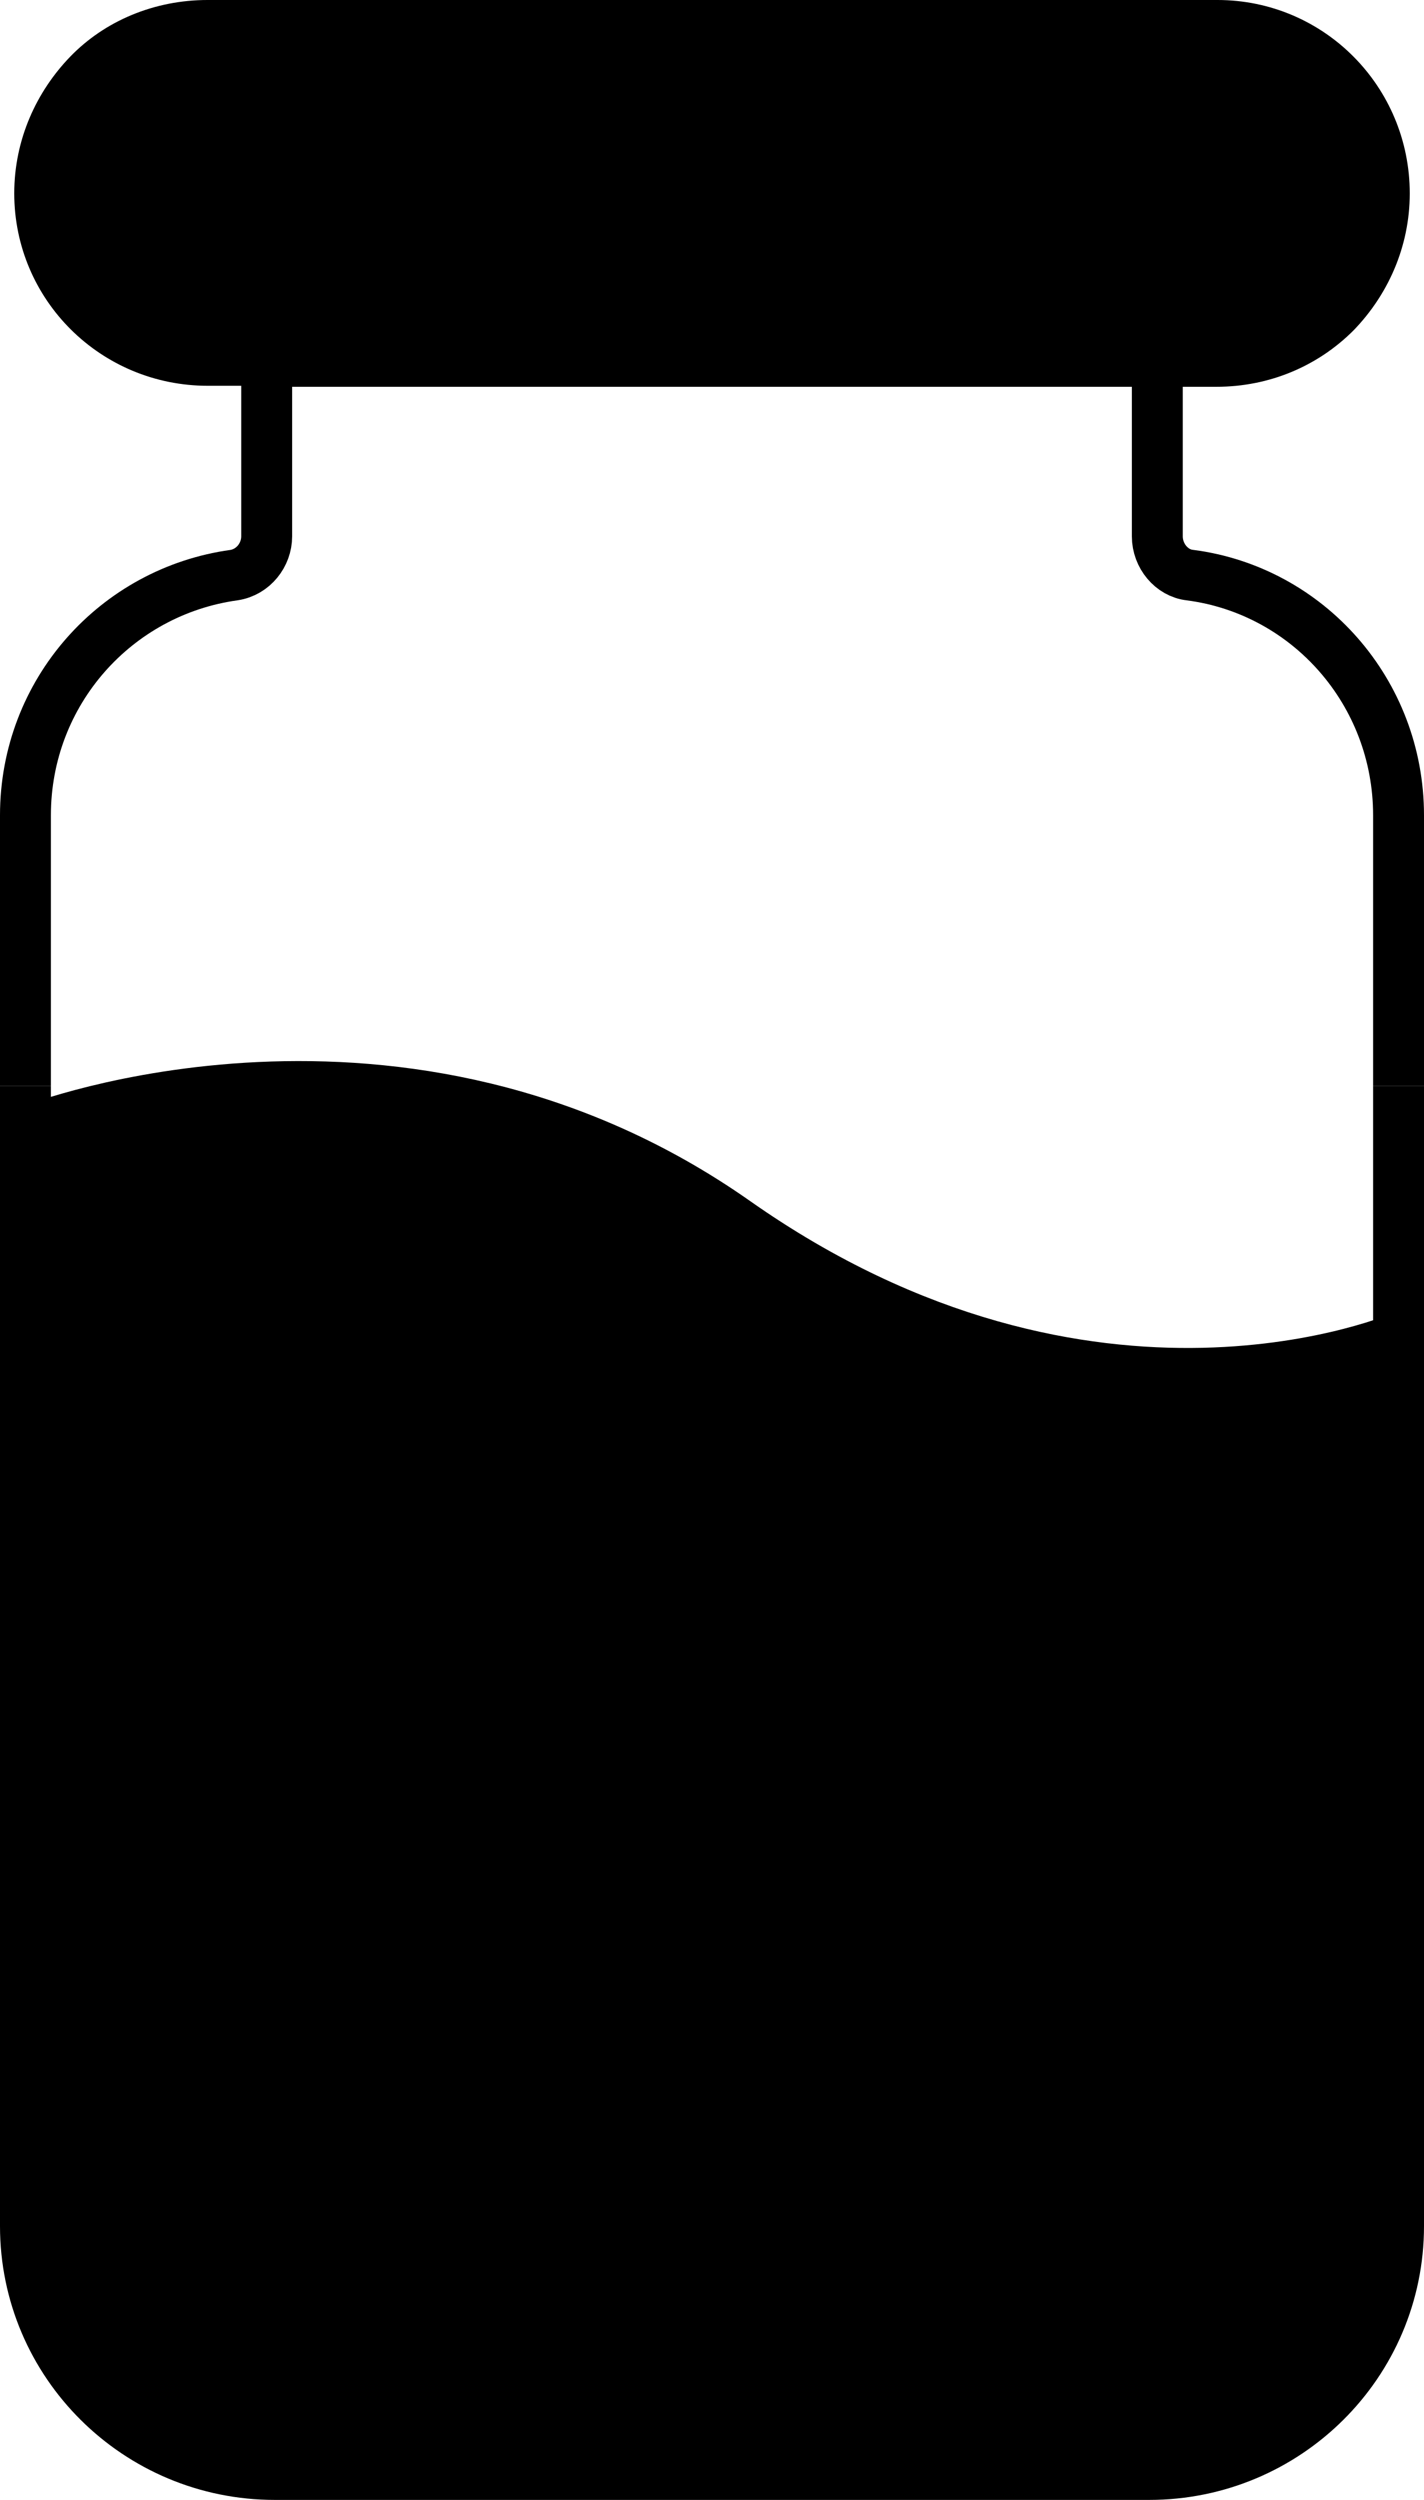
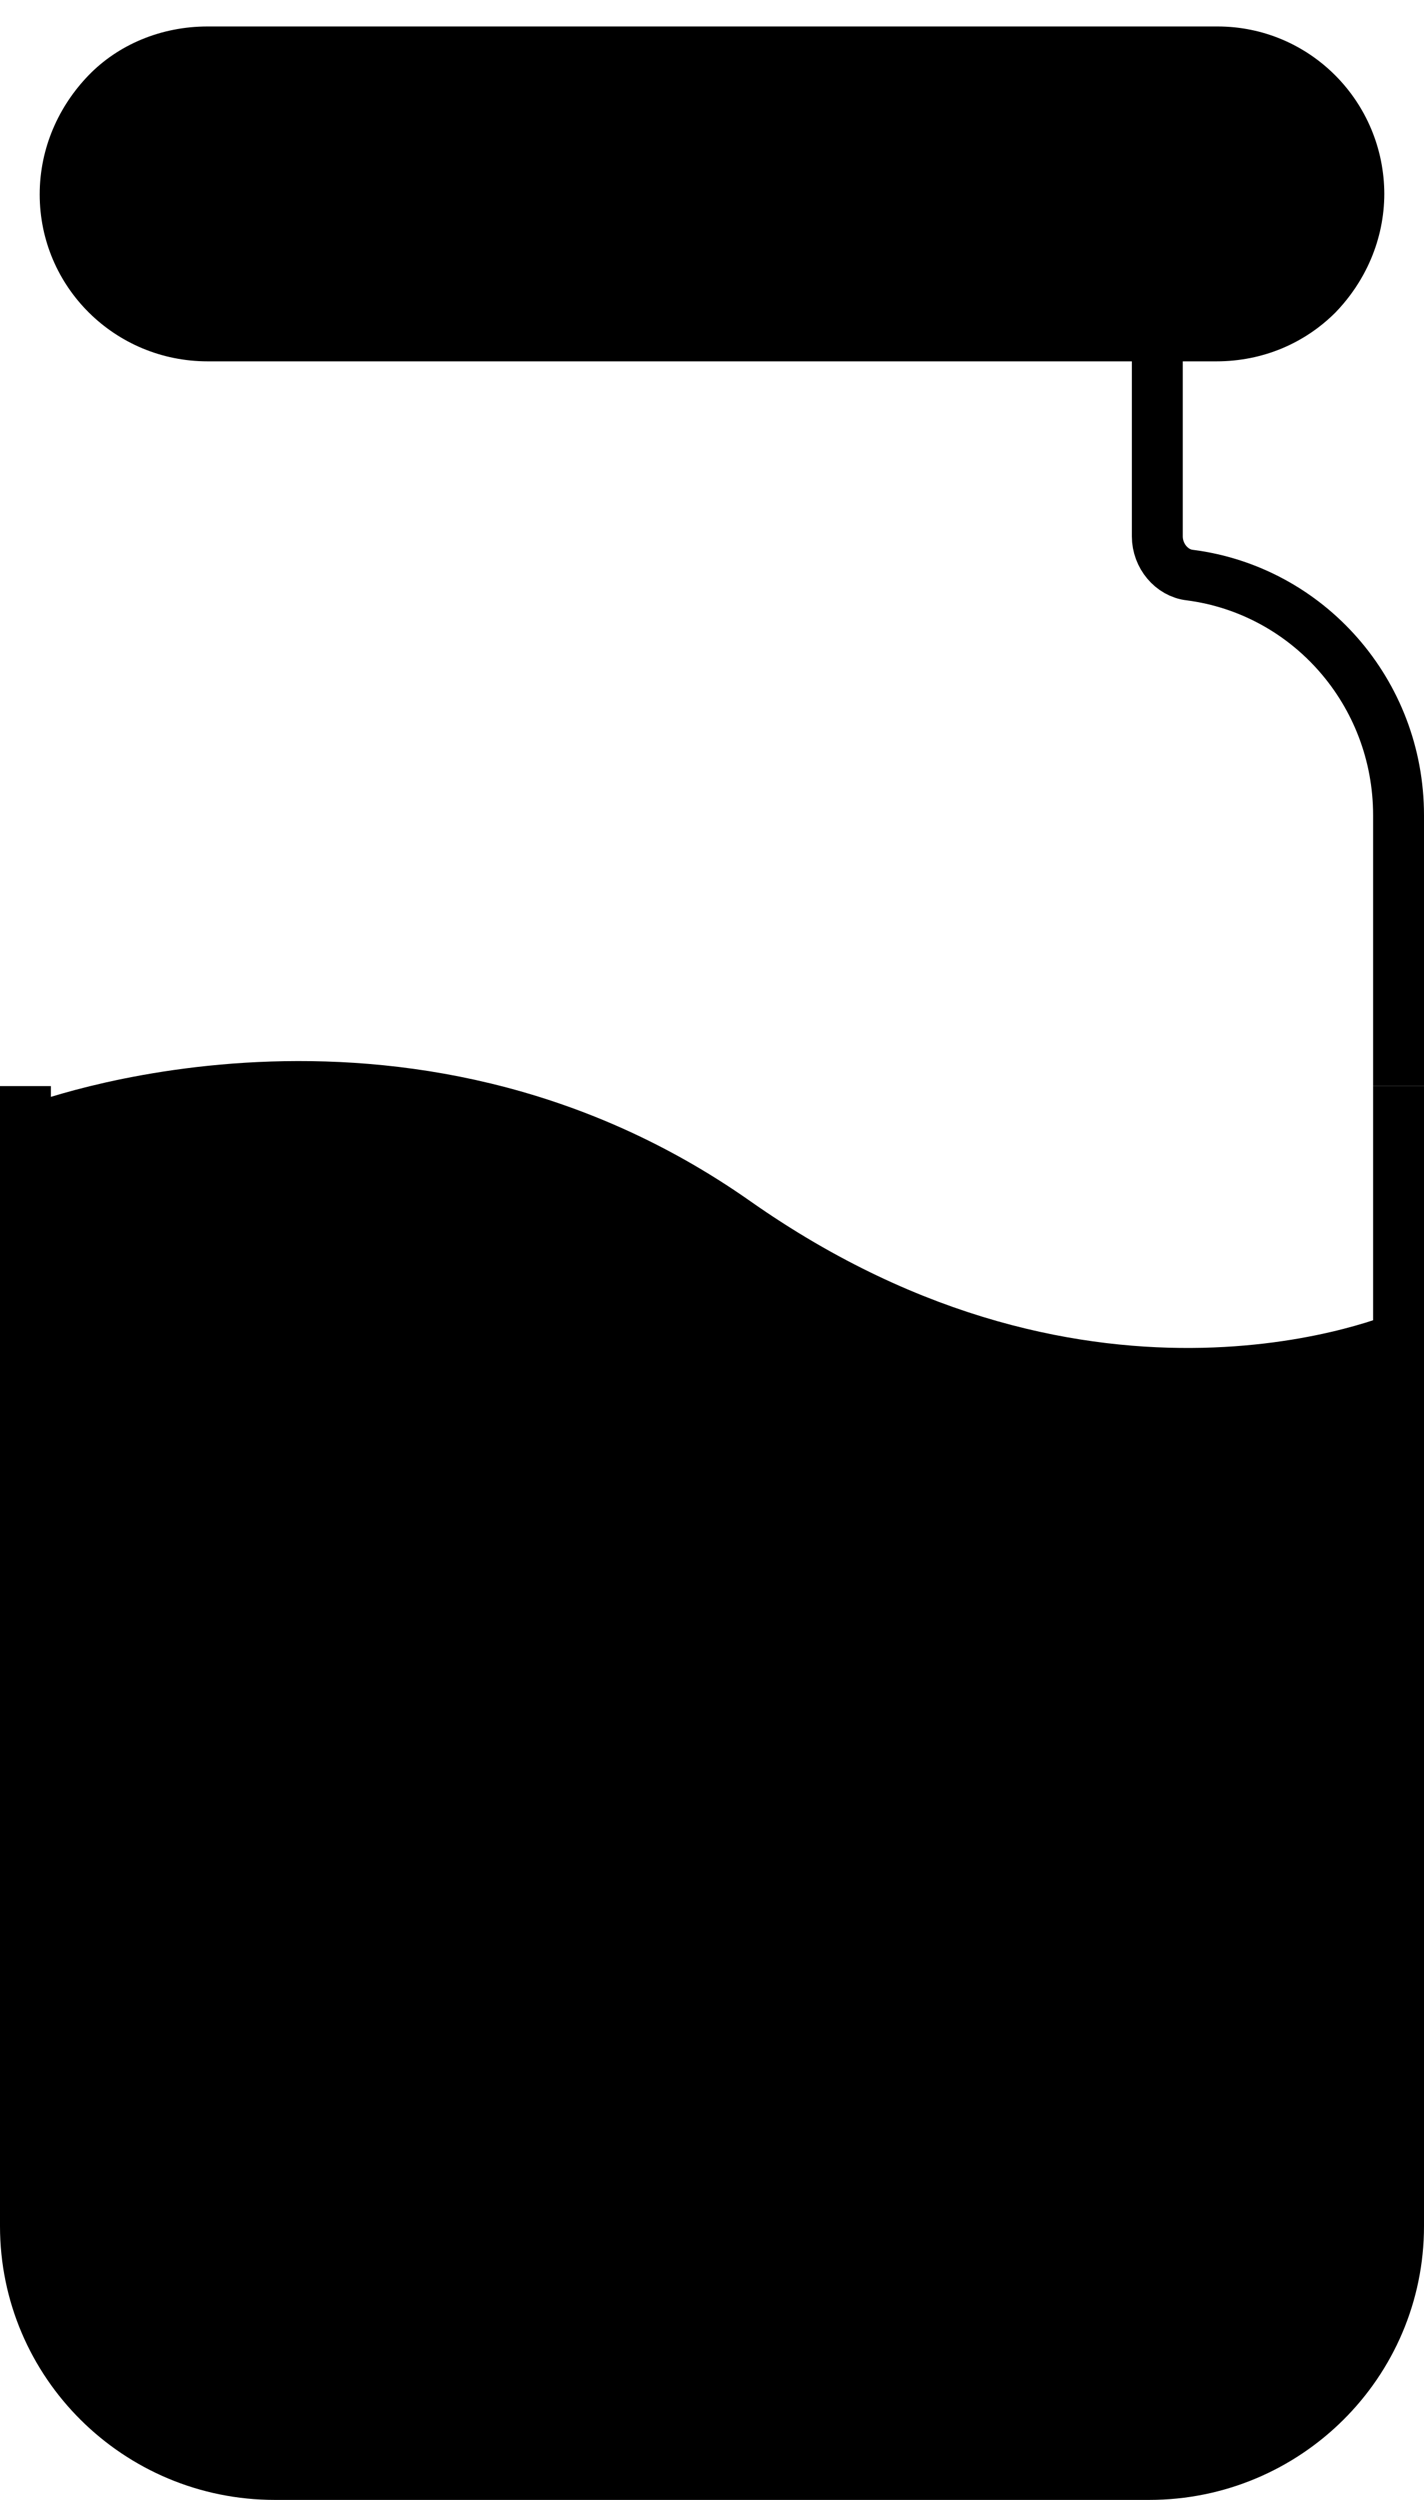
<svg xmlns="http://www.w3.org/2000/svg" id="Capa_2" data-name="Capa 2" viewBox="0 0 13.99 24.56">
  <defs>
    <style>
      .cls-1 {
        fill: none;
        stroke: #000;
        stroke-miterlimit: 10;
        stroke-width: .5px;
      }
    </style>
  </defs>
  <g id="Diseño_limpio" data-name="Diseño limpio">
    <g>
      <g>
        <path d="M13.74,12.9v8.97c0,1.35-1.1,2.44-2.45,2.44H2.7c-1.35,0-2.45-1.09-2.45-2.44v-11.01h0s3.72-1.45,7.12.94,6.34,1.09,6.34,1.09h.02Z" />
        <path d="M13.6,1.9c0,.46-.19.87-.48,1.17-.3.3-.71.48-1.17.48H2.04c-.91,0-1.65-.73-1.65-1.64,0-.46.19-.87.48-1.17s.71-.48,1.17-.48h9.92c.91,0,1.64.74,1.64,1.65Z" />
      </g>
      <g>
        <path class="cls-1" d="M13.74,10.67v11.2c0,1.35-1.1,2.44-2.45,2.44H2.7c-1.35,0-2.45-1.09-2.45-2.44v-11.2" />
-         <path class="cls-1" d="M.25,10.67v-2.66c0-1.21.89-2.2,2.05-2.36.19-.03.32-.2.32-.38v-1.68" />
        <path class="cls-1" d="M11.37,3.54v1.73c0,.19.14.36.32.38,1.16.15,2.05,1.15,2.05,2.36v2.66" />
-         <path class="cls-1" d="M2.63,3.54h-.59c-.91,0-1.65-.73-1.65-1.64,0-.46.19-.87.48-1.17s.71-.48,1.17-.48h9.92c.91,0,1.64.74,1.64,1.65,0,.46-.19.87-.48,1.17-.3.3-.71.48-1.17.48H2.63Z" />
      </g>
    </g>
  </g>
</svg>